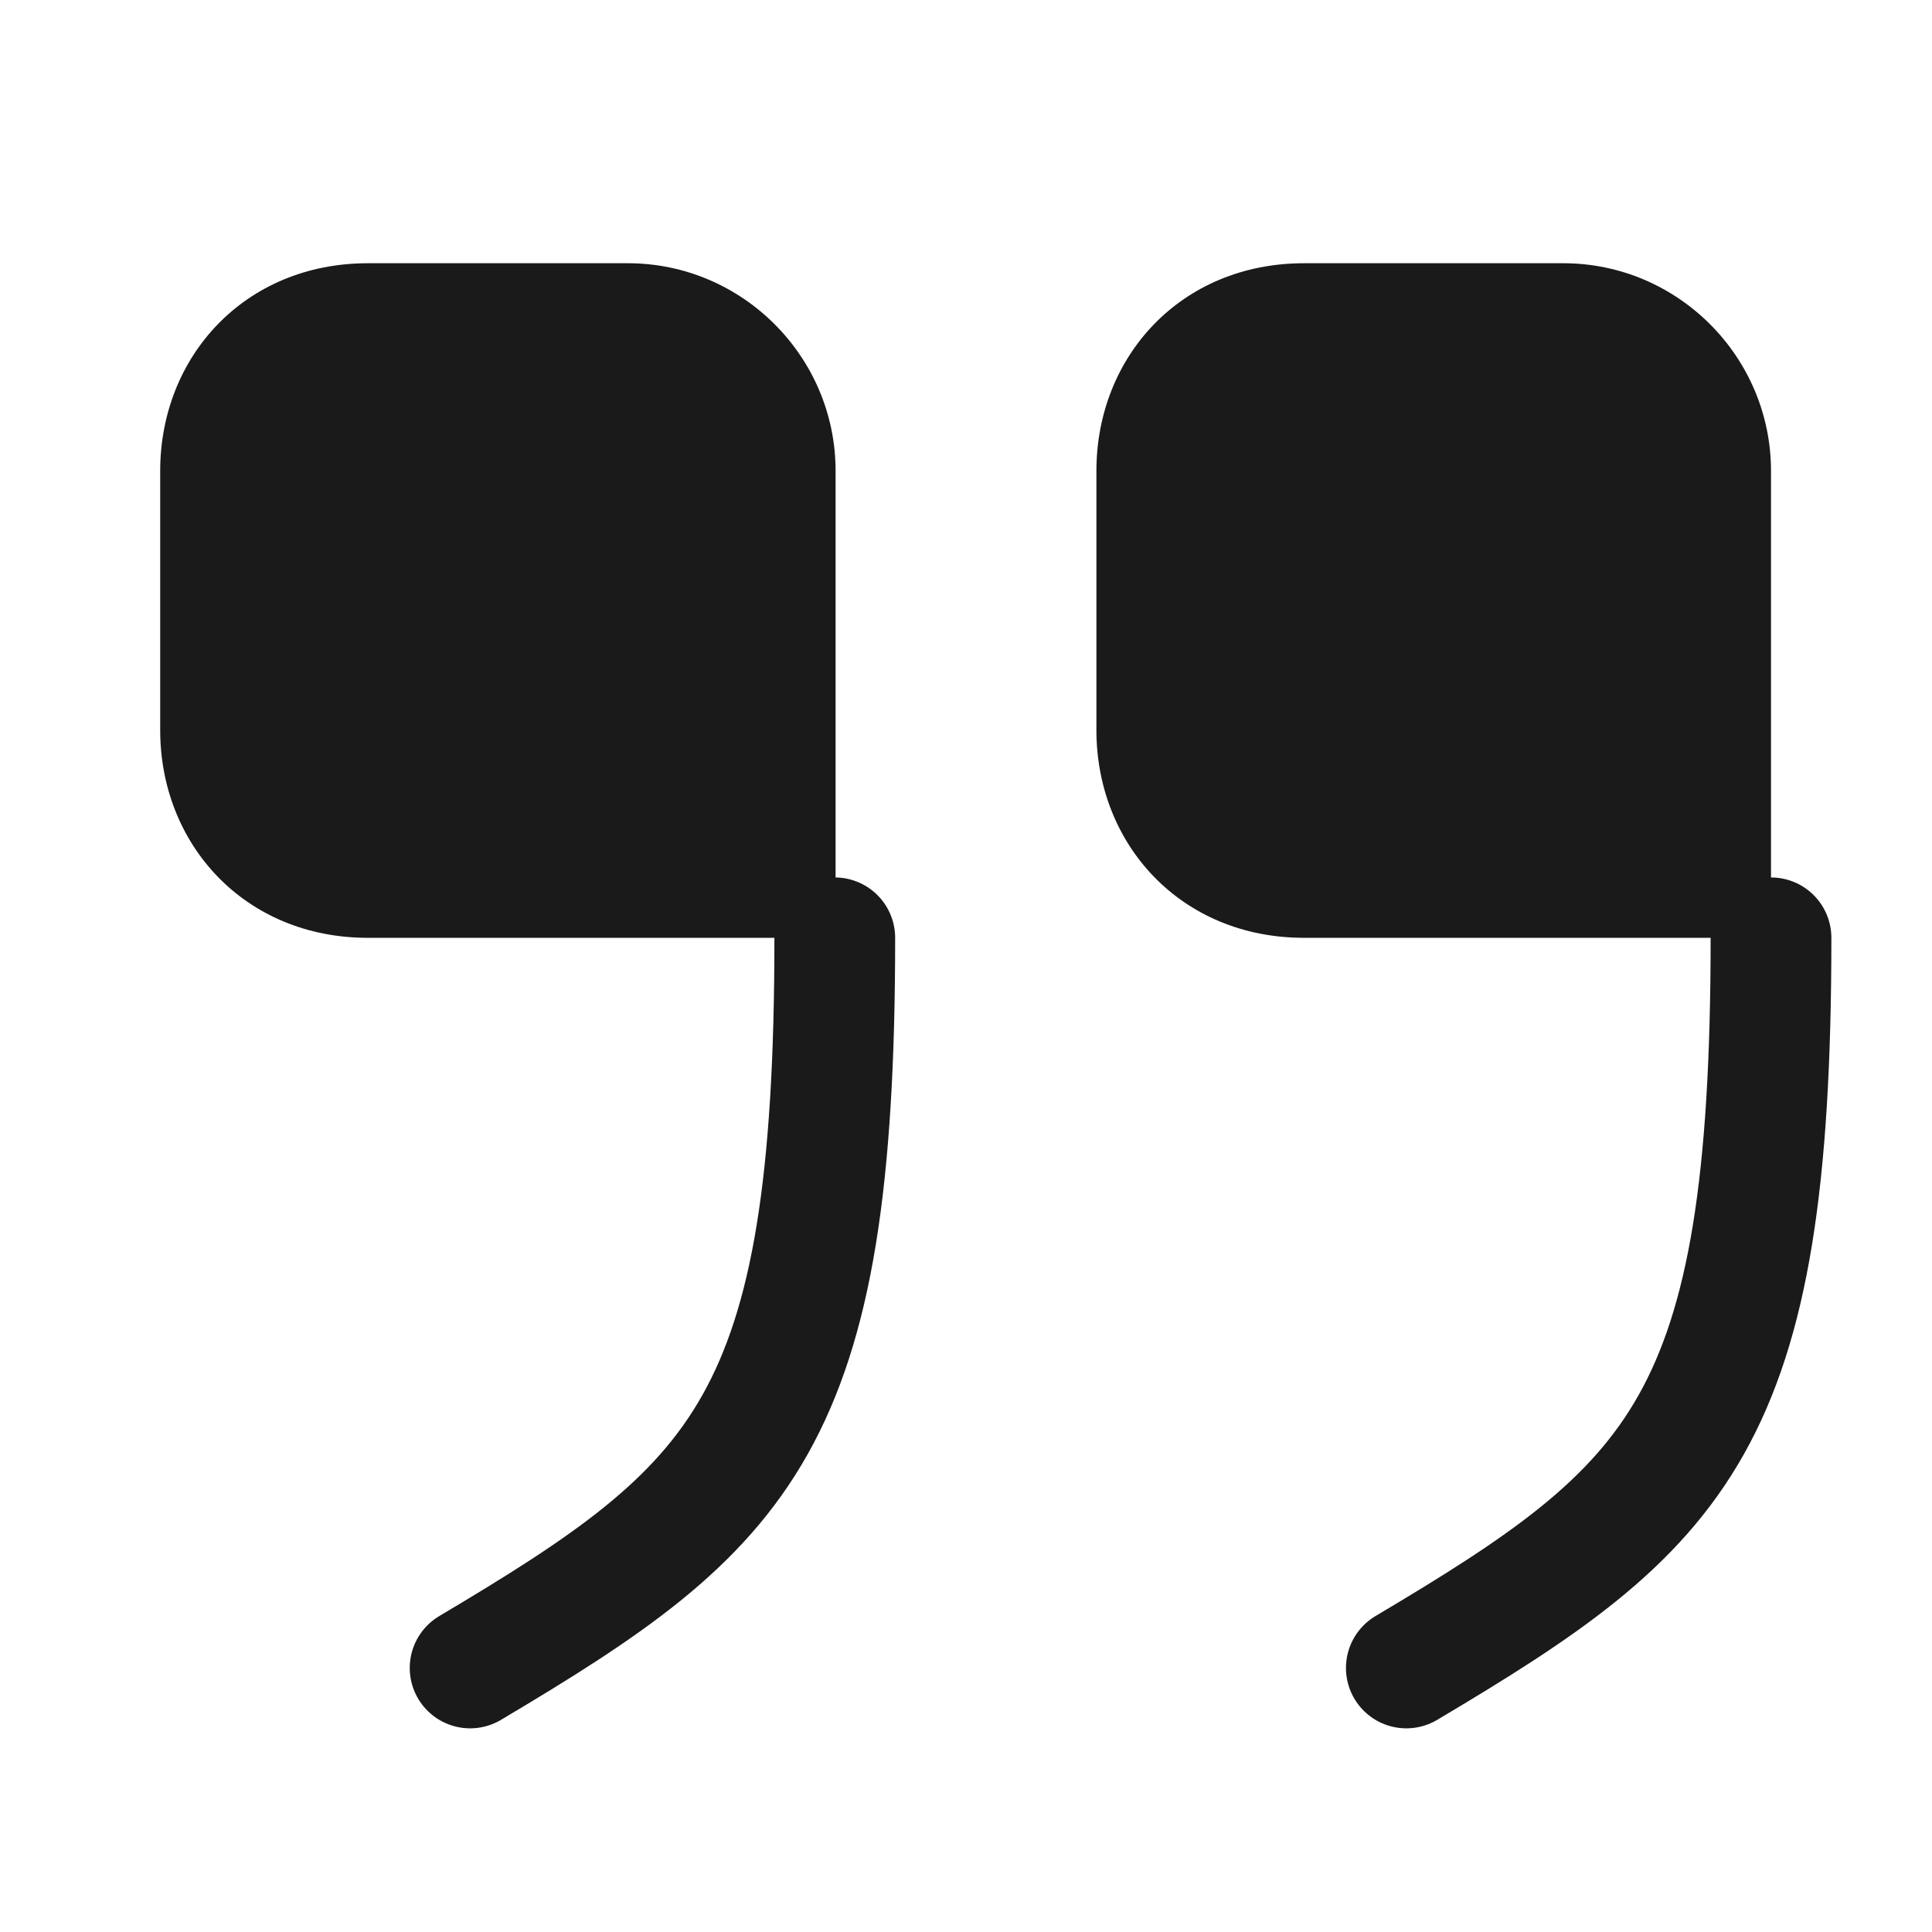
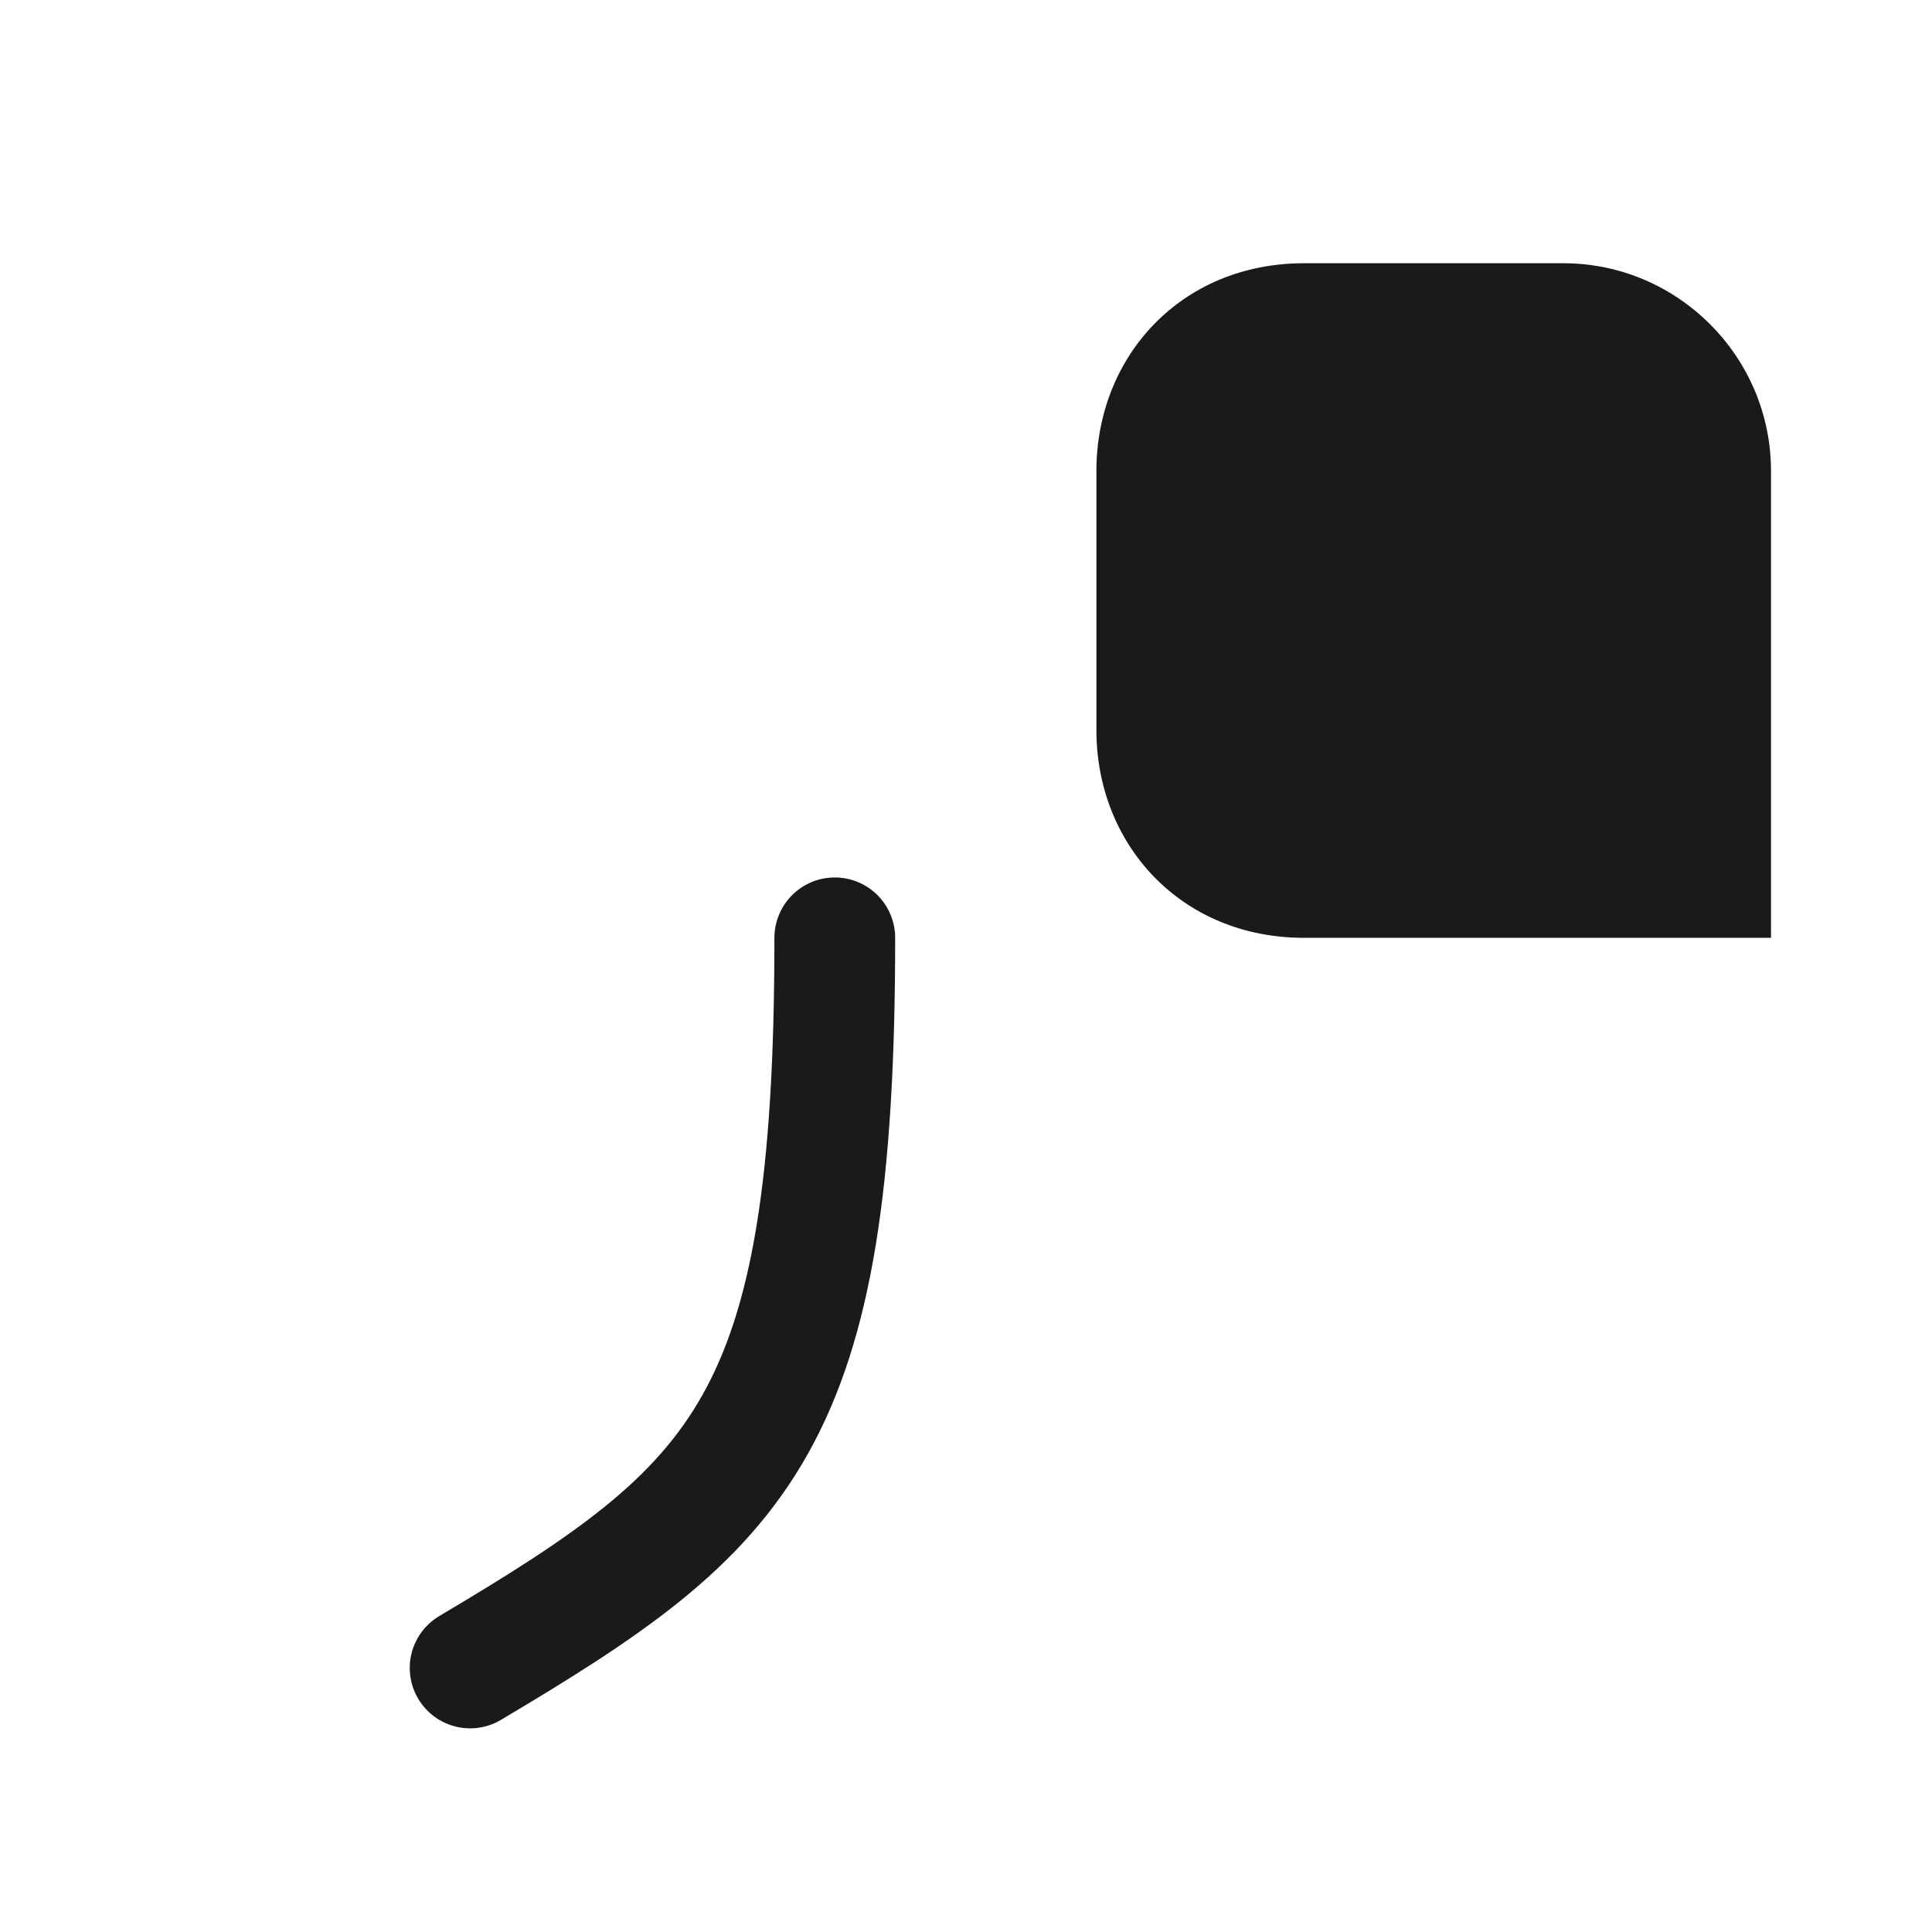
<svg xmlns="http://www.w3.org/2000/svg" width="24" height="24" viewBox="0 0 24 24" fill="none">
  <path d="M22 11.65H16.2C14.67 11.65 13.62 10.49 13.62 9.07V5.85C13.62 4.43 14.67 3.27 16.2 3.27H19.42C20.84 3.27 22 4.43 22 5.85V11.65Z" fill="#1A1A1A" />
-   <path d="M22 11.65C22 17.7 20.87 18.7 17.47 20.72" stroke="#1A1A1A" stroke-width="1.5" stroke-linecap="round" stroke-linejoin="round" />
-   <path d="M10.37 11.65H4.57C3.04 11.65 1.99 10.49 1.99 9.07V5.85C1.99 4.43 3.04 3.27 4.57 3.27H7.8C9.22 3.27 10.38 4.43 10.38 5.85V11.65" fill="#1A1A1A" />
  <path d="M10.37 11.65C10.37 17.7 9.24 18.7 5.84 20.72" stroke="#1A1A1A" stroke-width="1.5" stroke-linecap="round" stroke-linejoin="round" />
</svg>